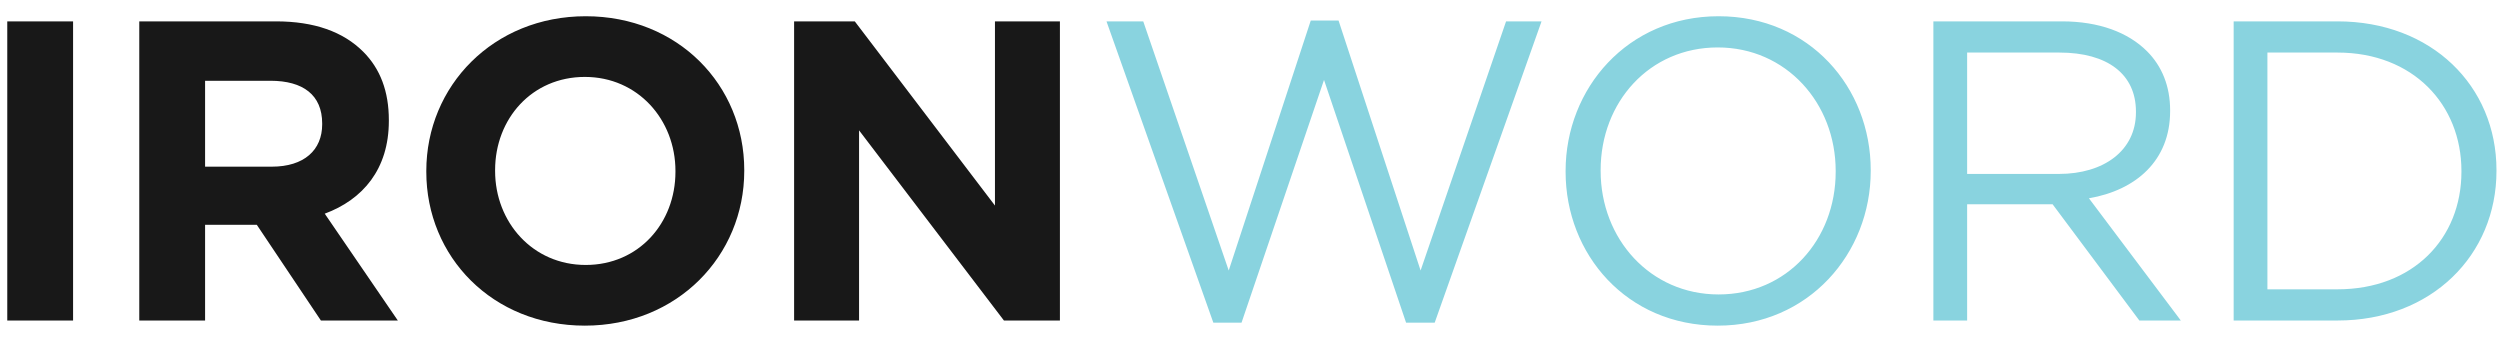
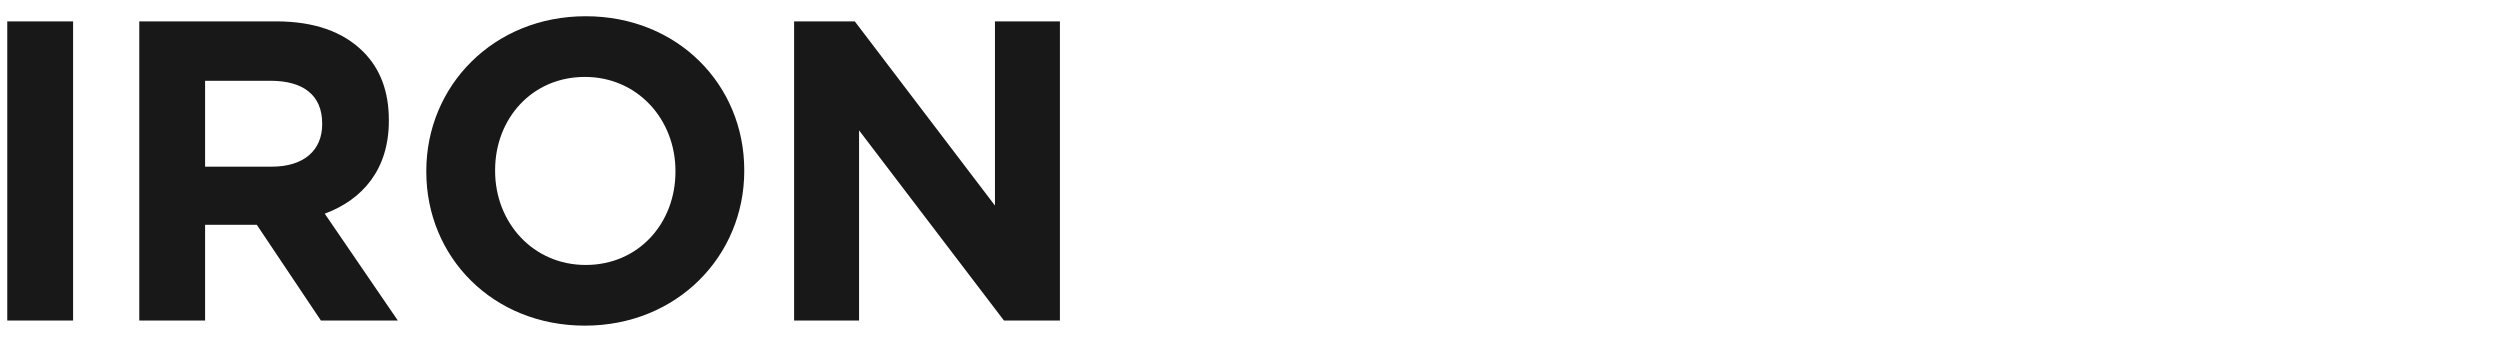
<svg xmlns="http://www.w3.org/2000/svg" width="117" height="16" viewBox="0 0 117 16" fill="none">
  <path d="M0.34 15V1H3.42V15H0.34ZM6.518 15V1H12.918C14.698 1 16.058 1.48 16.998 2.42C17.798 3.22 18.198 4.28 18.198 5.62V5.66C18.198 7.92 16.978 9.34 15.198 10L18.618 15H15.018L12.018 10.52H9.598V15H6.518ZM9.598 7.8H12.718C14.238 7.8 15.078 7.02 15.078 5.82V5.78C15.078 4.44 14.178 3.78 12.658 3.78H9.598V7.8ZM27.371 15.24C23.051 15.24 19.951 12.02 19.951 8.04V8C19.951 4.02 23.091 0.76 27.411 0.76C31.731 0.76 34.831 3.98 34.831 7.96V8C34.831 11.98 31.691 15.24 27.371 15.24ZM27.411 12.4C29.891 12.4 31.611 10.44 31.611 8.04V8C31.611 5.6 29.851 3.6 27.371 3.6C24.891 3.6 23.171 5.56 23.171 7.96V8C23.171 10.4 24.931 12.4 27.411 12.4ZM37.164 15V1H40.004L46.564 9.62V1H49.604V15H46.984L40.204 6.1V15H37.164Z" fill="#181818" />
-   <path d="M56.784 15.1L51.784 1H53.504L57.504 12.66L61.344 0.96H62.644L66.484 12.66L70.484 1H72.144L67.144 15.1H65.804L61.964 3.74L58.104 15.1H56.784ZM80.39 15.24C76.13 15.24 73.27 11.9 73.27 8.04V8C73.27 4.14 76.17 0.76 80.43 0.76C84.69 0.76 87.55 4.1 87.55 7.96V8C87.55 11.86 84.65 15.24 80.39 15.24ZM80.43 13.78C83.63 13.78 85.91 11.22 85.91 8.04V8C85.91 4.82 83.59 2.22 80.39 2.22C77.19 2.22 74.91 4.78 74.91 7.96V8C74.91 11.18 77.23 13.78 80.43 13.78ZM90.482 15V1H96.502C98.242 1 99.602 1.52 100.482 2.4C101.182 3.1 101.562 4.04 101.562 5.16V5.2C101.562 7.52 99.962 8.9 97.762 9.28L102.062 15H100.122L96.062 9.56H92.062V15H90.482ZM92.062 8.14H96.362C98.442 8.14 99.962 7.06 99.962 5.26V5.22C99.962 3.48 98.642 2.46 96.382 2.46H92.062V8.14ZM104.535 15V1H109.395C113.795 1 116.835 4.02 116.835 7.96V8C116.835 11.94 113.795 15 109.395 15H104.535ZM109.395 2.46H106.115V13.54H109.395C112.935 13.54 115.195 11.16 115.195 8.04V8C115.195 4.9 112.935 2.46 109.395 2.46Z" fill="#89D3DF" />
</svg>